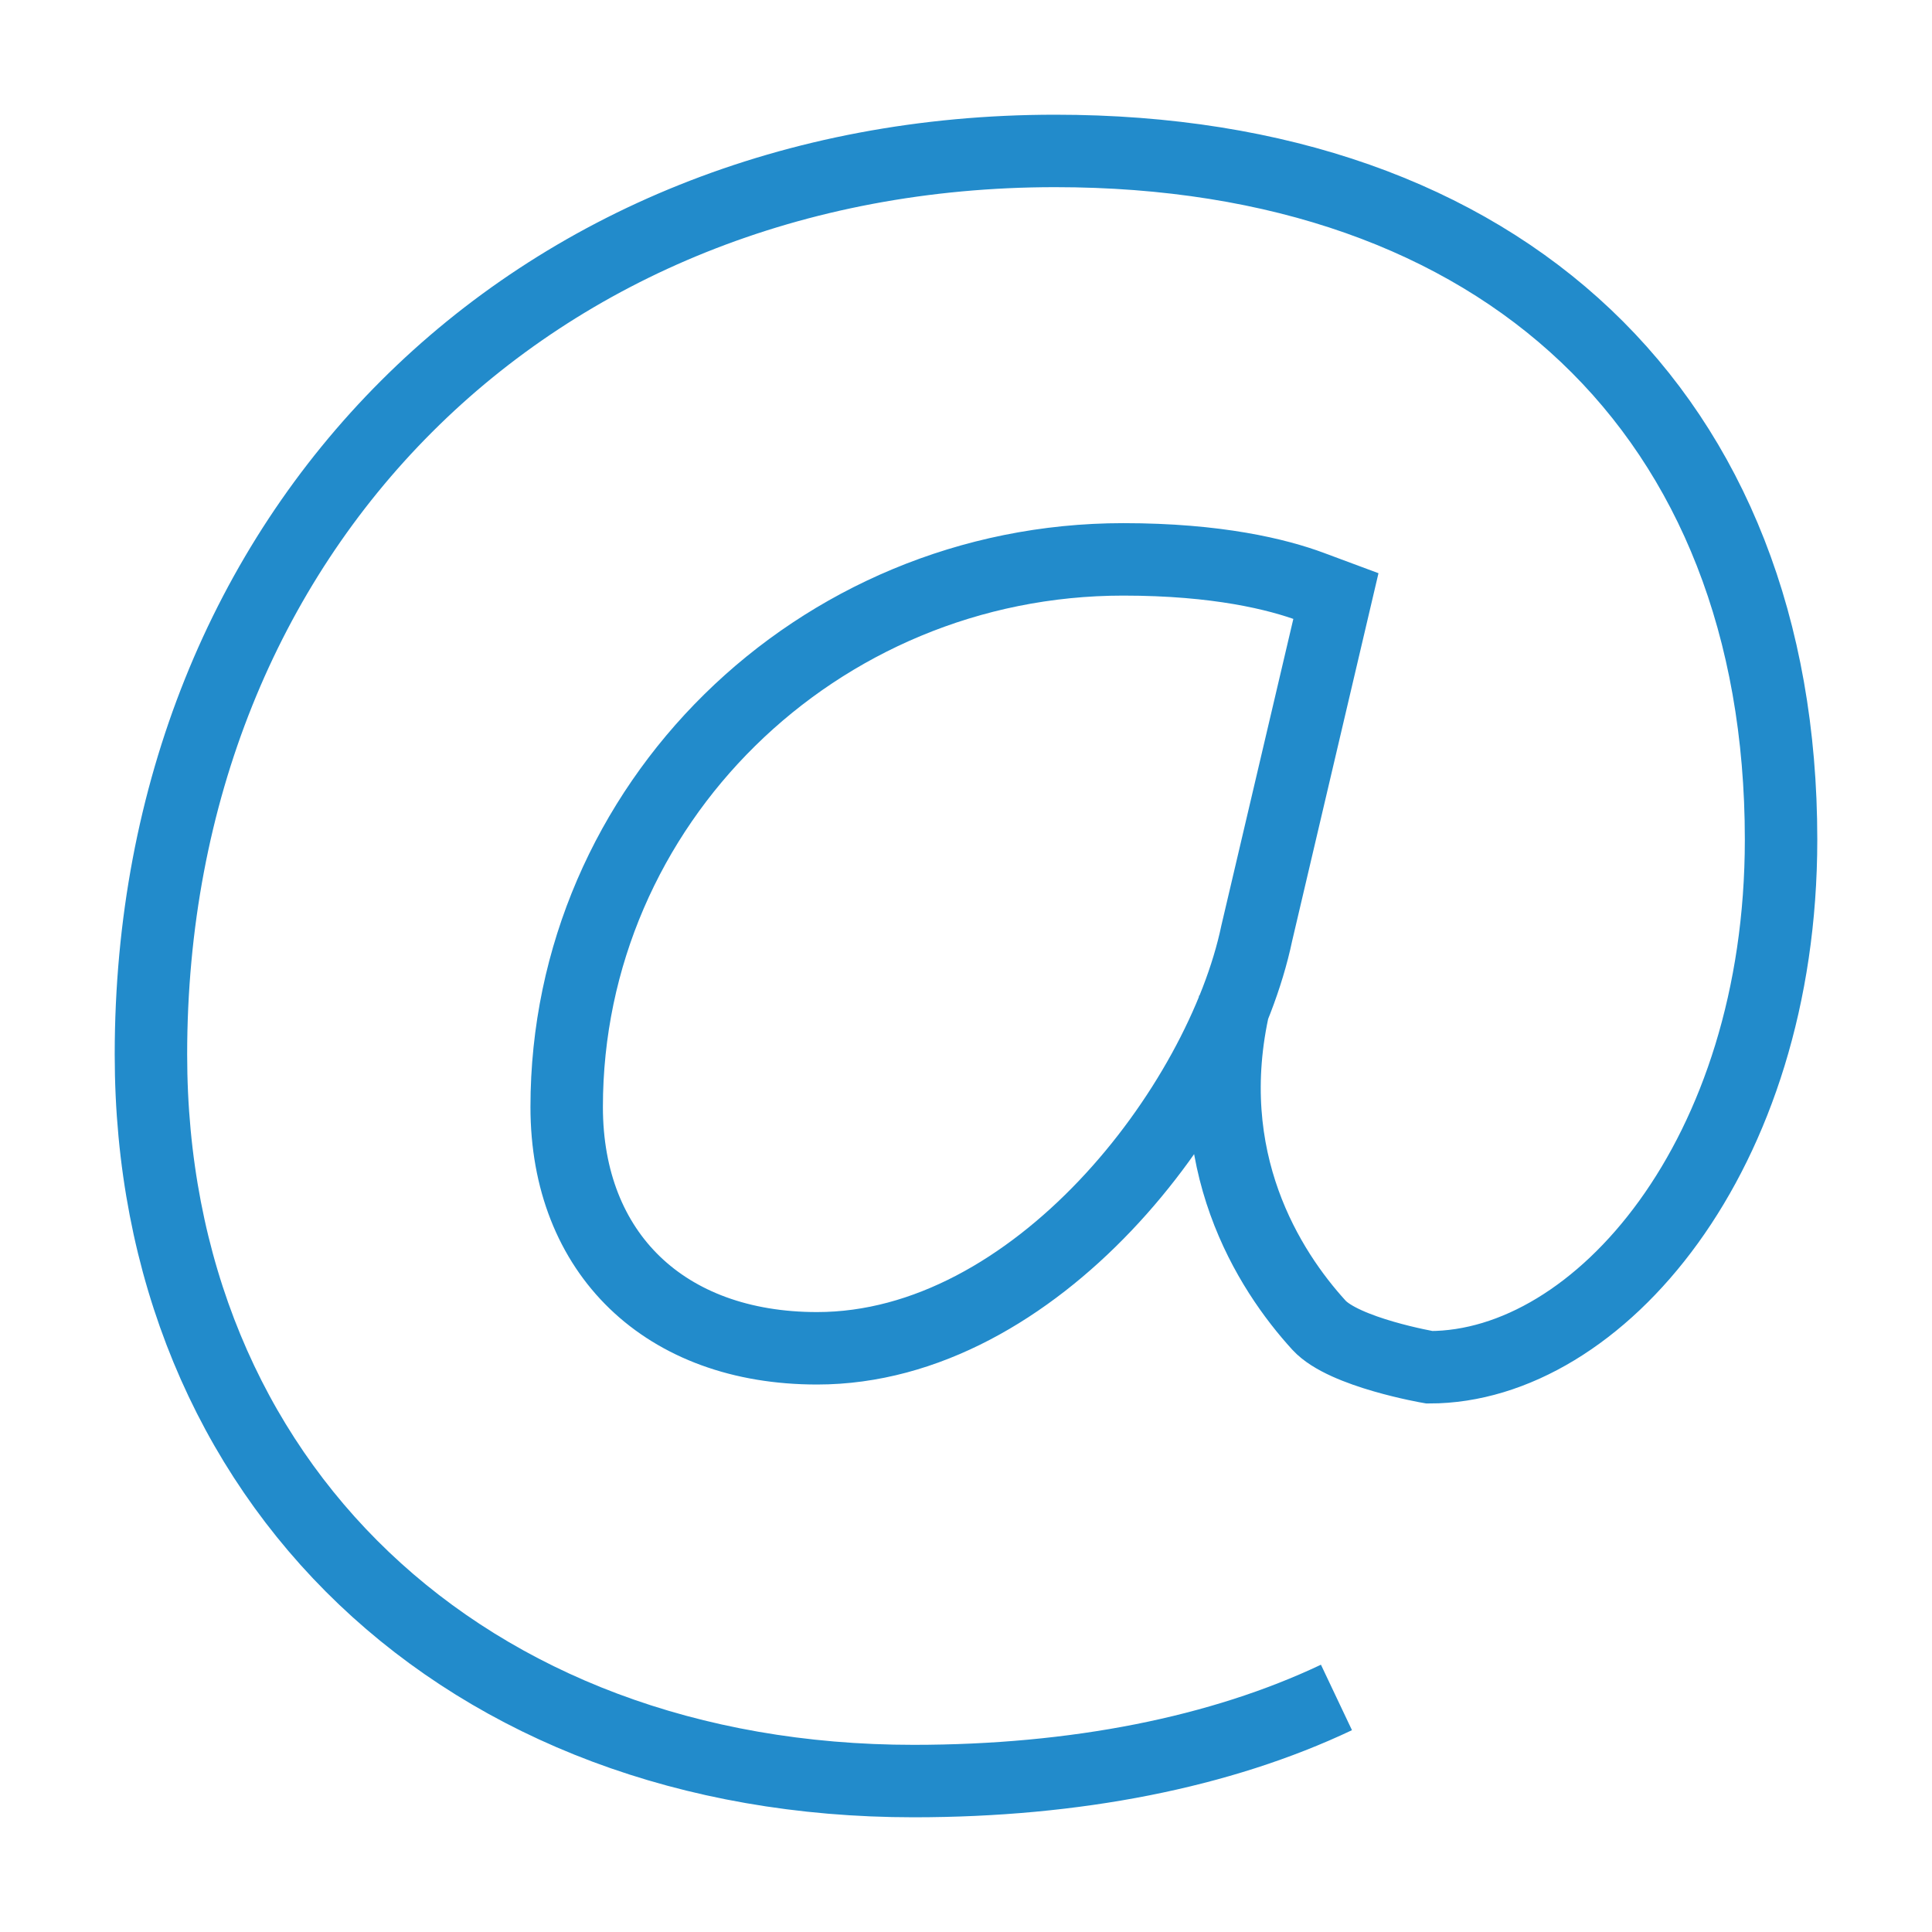
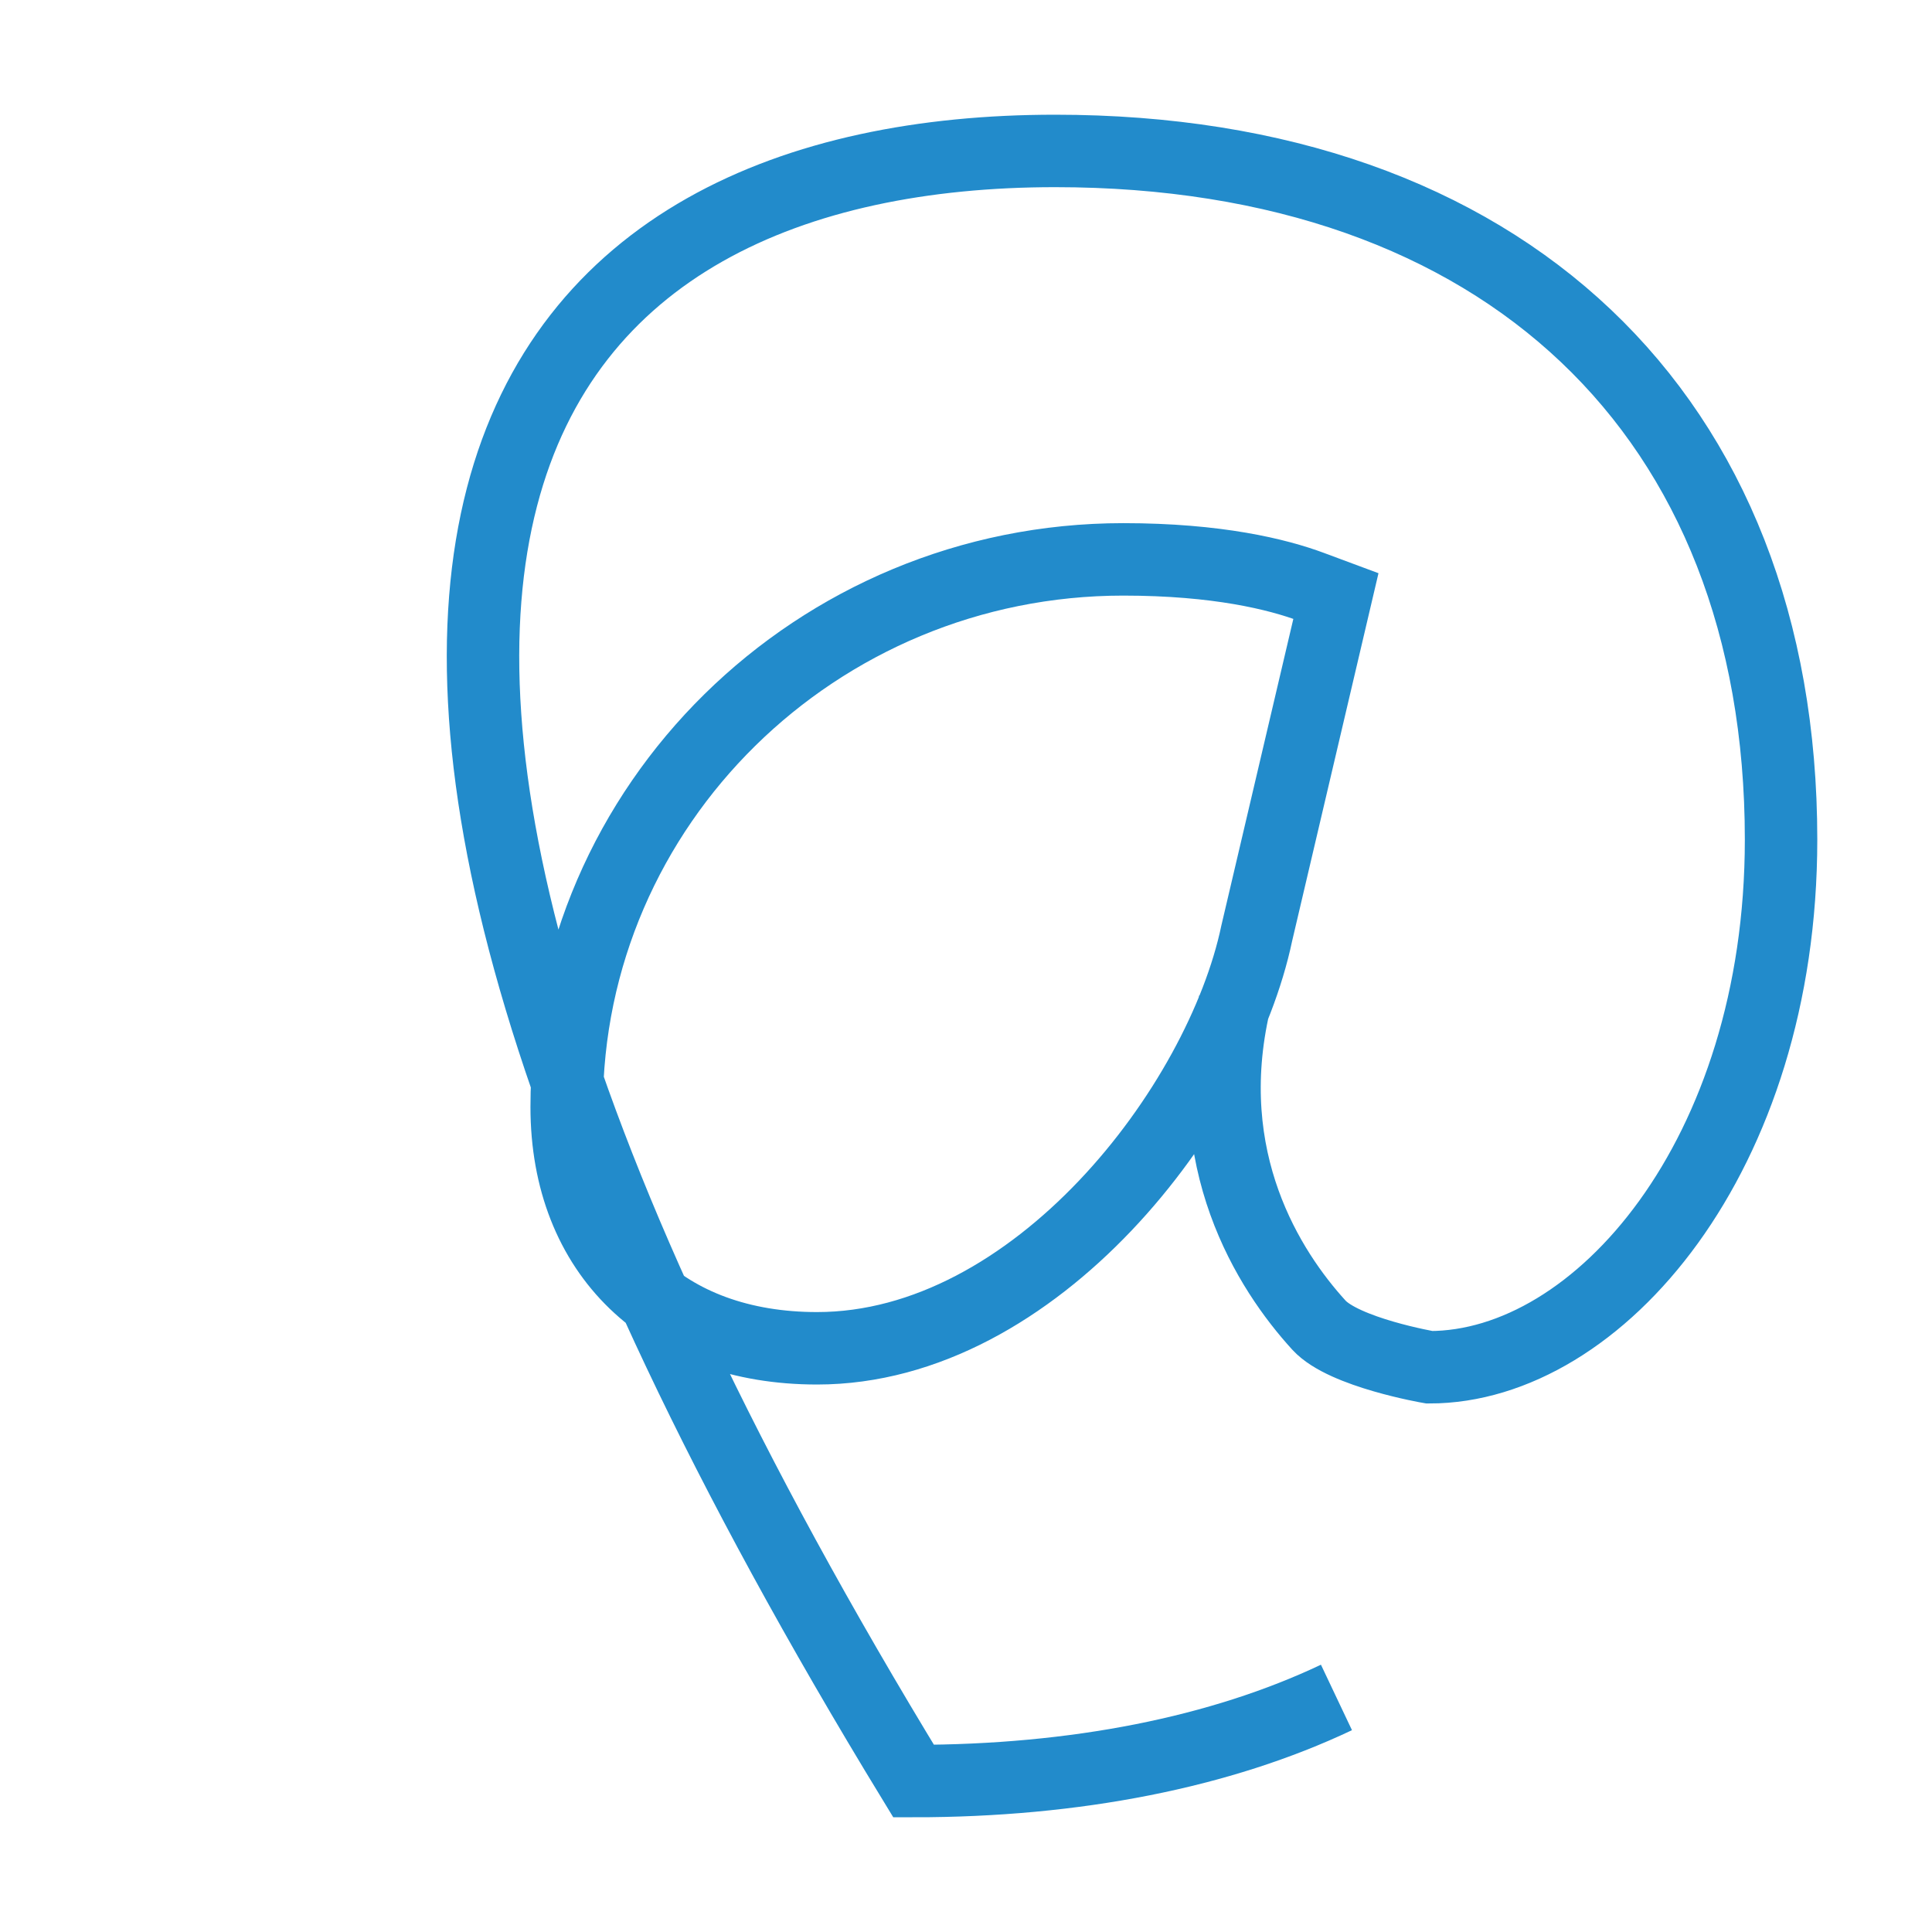
<svg xmlns="http://www.w3.org/2000/svg" version="1.1" id="Layer_1" x="0px" y="0px" width="32px" height="32px" viewBox="0 0 32 32" enable-background="new 0 0 32 32" xml:space="preserve">
  <g id="icon">
-     <path d="M22.136,28.115C20.22,29.023,17.814,29.5,15.132,29.5C7.695,29.5,2.5,24.551,2.5,17.466C2.5,8.794,8.799,2.5,17.477,2.5C24.893,2.5,29.5,6.87,29.5,13.906c0,5.235,-3.024,8.74,-5.825,8.74c0,0,-1.415,-0.243,-1.83,-0.698c-0.826,-0.906,-1.998,-2.737,-1.399,-5.325M20.816,15.456l1.311,-5.584l-0.406,-0.151c-0.559,-0.208,-1.554,-0.456,-3.116,-0.456c-5.083,0,-9.219,4.069,-9.219,9.07c0,2.428,1.628,3.997,4.147,3.997C17.153,22.332,20.215,18.322,20.816,15.456z" fill="none" stroke="#228BCB" stroke-width="1.2" stroke-miterlimit="50" />
+     <path d="M22.136,28.115C20.22,29.023,17.814,29.5,15.132,29.5C2.5,8.794,8.799,2.5,17.477,2.5C24.893,2.5,29.5,6.87,29.5,13.906c0,5.235,-3.024,8.74,-5.825,8.74c0,0,-1.415,-0.243,-1.83,-0.698c-0.826,-0.906,-1.998,-2.737,-1.399,-5.325M20.816,15.456l1.311,-5.584l-0.406,-0.151c-0.559,-0.208,-1.554,-0.456,-3.116,-0.456c-5.083,0,-9.219,4.069,-9.219,9.07c0,2.428,1.628,3.997,4.147,3.997C17.153,22.332,20.215,18.322,20.816,15.456z" fill="none" stroke="#228BCB" stroke-width="1.2" stroke-miterlimit="50" />
  </g>
</svg>